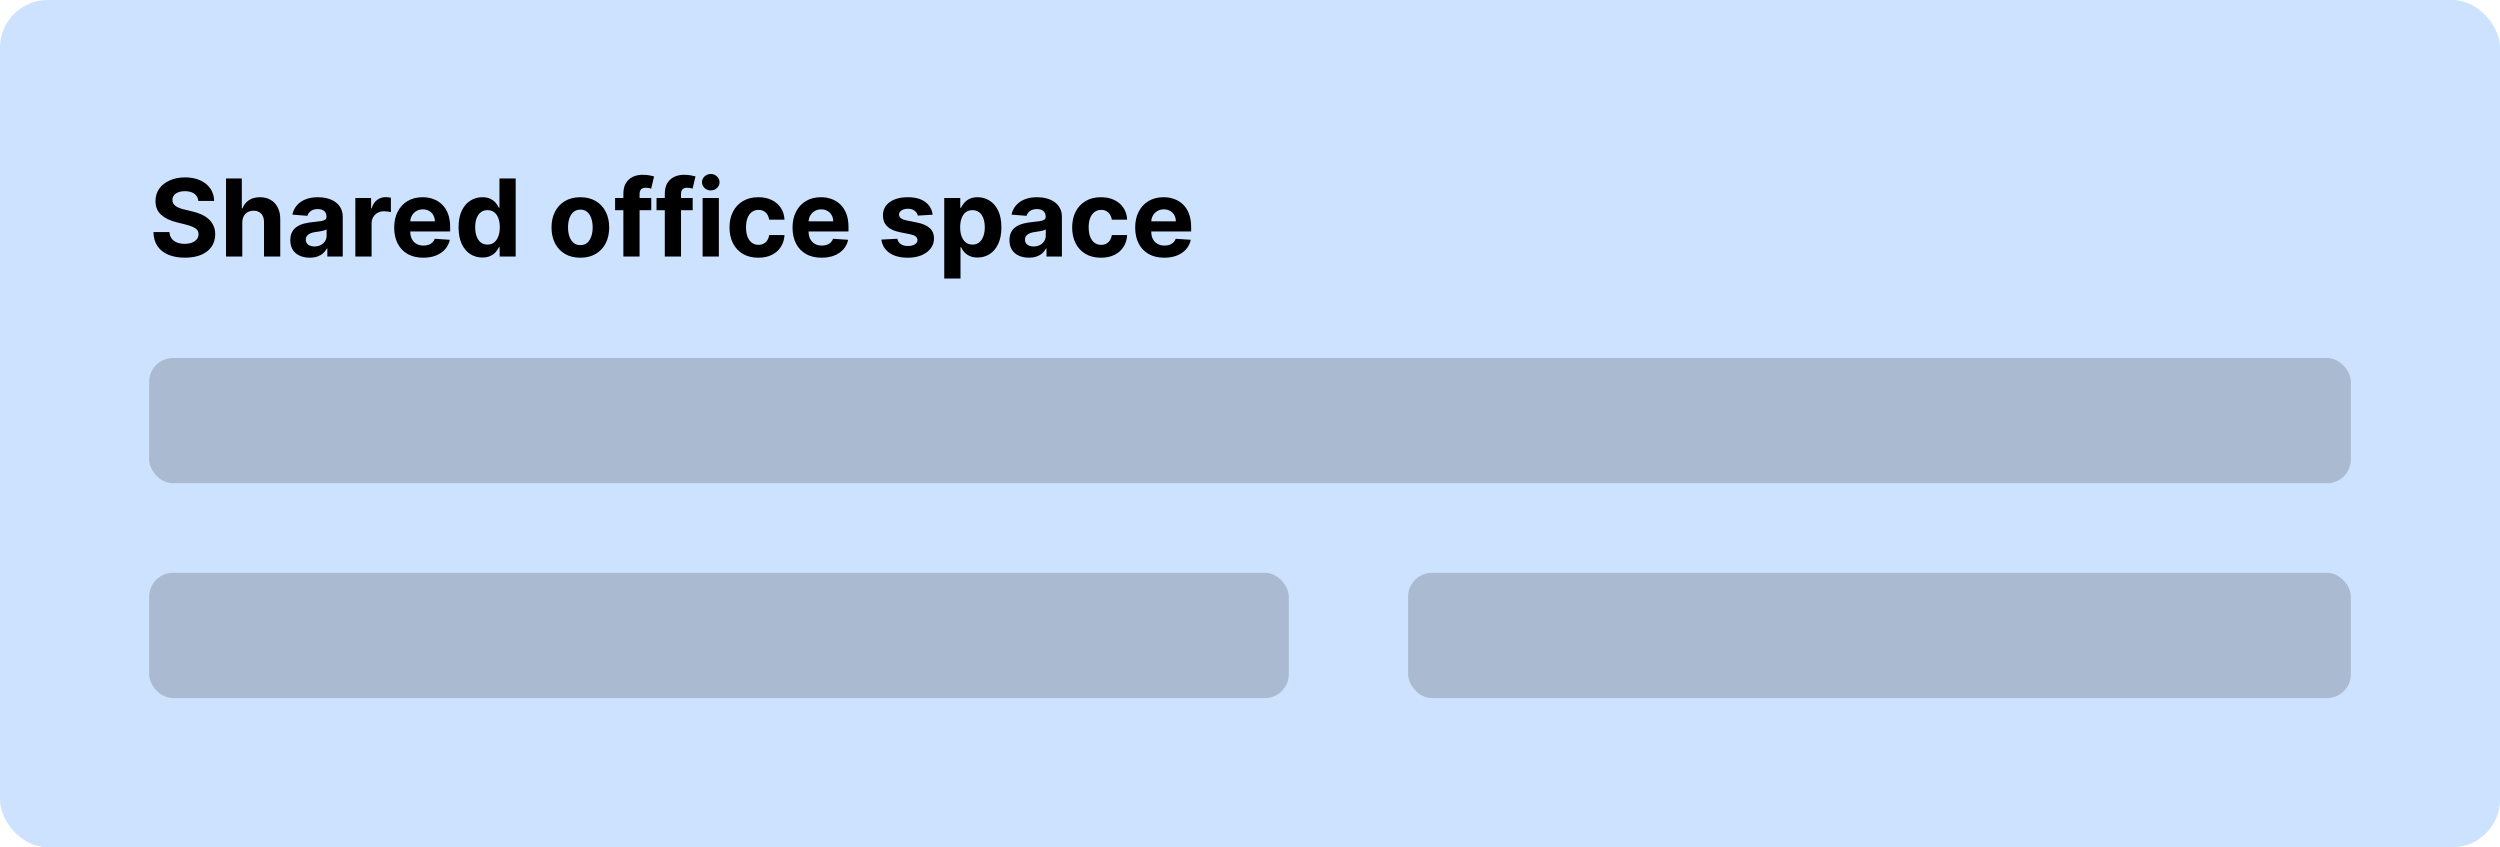
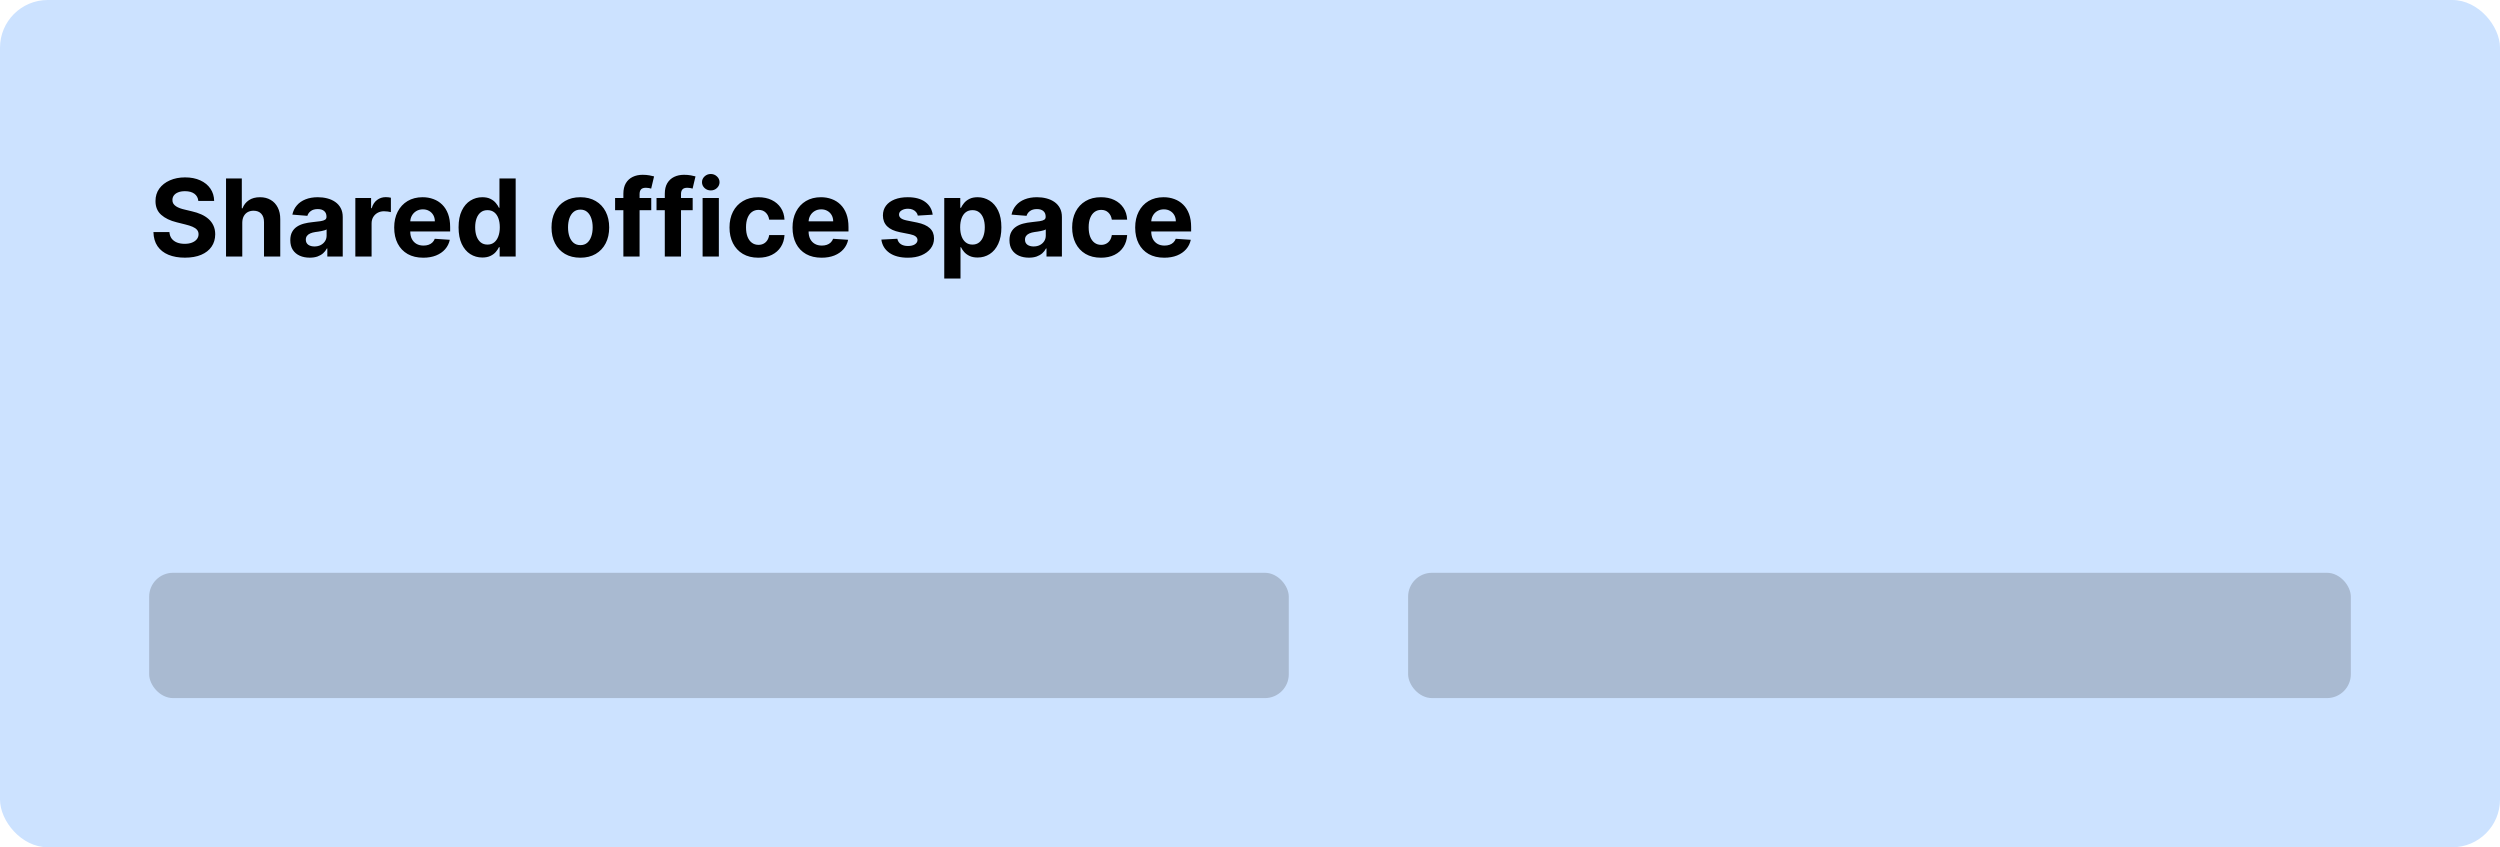
<svg xmlns="http://www.w3.org/2000/svg" width="419" height="142" viewBox="0 0 419 142" fill="none">
  <rect width="419" height="142" rx="8" fill="#CCE2FF" />
  <path d="M33.239 33.674C33.188 33.158 32.969 32.758 32.581 32.472C32.193 32.187 31.667 32.044 31.002 32.044C30.55 32.044 30.169 32.108 29.858 32.236C29.547 32.359 29.308 32.532 29.142 32.754C28.98 32.975 28.899 33.227 28.899 33.508C28.891 33.742 28.94 33.947 29.046 34.121C29.157 34.296 29.308 34.447 29.5 34.575C29.692 34.699 29.913 34.807 30.165 34.901C30.416 34.991 30.685 35.068 30.97 35.131L32.146 35.413C32.717 35.541 33.242 35.711 33.719 35.924C34.196 36.137 34.609 36.399 34.959 36.71C35.308 37.021 35.579 37.388 35.771 37.81C35.967 38.231 36.067 38.715 36.071 39.261C36.067 40.062 35.862 40.756 35.457 41.344C35.057 41.928 34.477 42.382 33.719 42.706C32.965 43.026 32.055 43.185 30.989 43.185C29.933 43.185 29.012 43.023 28.228 42.7C27.448 42.376 26.839 41.896 26.4 41.261C25.965 40.622 25.737 39.832 25.716 38.89H28.394C28.424 39.329 28.55 39.695 28.771 39.989C28.997 40.279 29.298 40.499 29.673 40.648C30.052 40.793 30.48 40.865 30.957 40.865C31.426 40.865 31.833 40.797 32.178 40.66C32.528 40.524 32.798 40.334 32.99 40.092C33.182 39.849 33.278 39.57 33.278 39.254C33.278 38.96 33.19 38.713 33.016 38.513C32.845 38.312 32.594 38.142 32.261 38.001C31.933 37.861 31.53 37.733 31.053 37.618L29.628 37.26C28.524 36.992 27.653 36.572 27.014 36.001C26.374 35.43 26.057 34.66 26.061 33.693C26.057 32.901 26.268 32.208 26.694 31.616C27.124 31.023 27.715 30.561 28.465 30.229C29.215 29.896 30.067 29.73 31.021 29.73C31.993 29.73 32.841 29.896 33.565 30.229C34.294 30.561 34.861 31.023 35.266 31.616C35.67 32.208 35.879 32.894 35.892 33.674H33.239ZM40.605 37.324V43H37.882V29.909H40.528V34.914H40.643C40.864 34.334 41.222 33.881 41.717 33.553C42.211 33.22 42.831 33.054 43.577 33.054C44.259 33.054 44.853 33.203 45.36 33.501C45.872 33.795 46.268 34.219 46.549 34.773C46.835 35.323 46.975 35.981 46.971 36.749V43H44.248V37.234C44.252 36.629 44.099 36.158 43.788 35.822C43.481 35.485 43.051 35.317 42.497 35.317C42.126 35.317 41.798 35.396 41.512 35.553C41.231 35.711 41.009 35.941 40.847 36.244C40.69 36.542 40.609 36.902 40.605 37.324ZM51.914 43.185C51.287 43.185 50.729 43.077 50.239 42.859C49.749 42.638 49.361 42.312 49.076 41.881C48.794 41.447 48.654 40.906 48.654 40.258C48.654 39.712 48.754 39.254 48.954 38.883C49.154 38.513 49.427 38.215 49.772 37.989C50.117 37.763 50.51 37.592 50.949 37.477C51.392 37.362 51.856 37.281 52.342 37.234C52.913 37.175 53.373 37.119 53.723 37.068C54.072 37.013 54.326 36.932 54.483 36.825C54.641 36.719 54.72 36.561 54.72 36.352V36.314C54.72 35.909 54.592 35.596 54.336 35.374C54.085 35.153 53.727 35.042 53.262 35.042C52.772 35.042 52.383 35.151 52.093 35.368C51.803 35.581 51.611 35.849 51.517 36.173L48.999 35.969C49.127 35.372 49.378 34.856 49.753 34.422C50.128 33.983 50.612 33.646 51.204 33.412C51.801 33.173 52.491 33.054 53.275 33.054C53.821 33.054 54.343 33.118 54.841 33.246C55.344 33.374 55.789 33.572 56.177 33.84C56.569 34.109 56.878 34.454 57.104 34.876C57.33 35.293 57.443 35.794 57.443 36.378V43H54.86V41.639H54.784C54.626 41.945 54.415 42.216 54.151 42.45C53.887 42.68 53.569 42.861 53.199 42.994C52.828 43.121 52.4 43.185 51.914 43.185ZM52.694 41.306C53.094 41.306 53.448 41.227 53.755 41.07C54.061 40.908 54.302 40.69 54.477 40.418C54.652 40.145 54.739 39.836 54.739 39.491V38.449C54.654 38.504 54.537 38.555 54.387 38.602C54.242 38.645 54.078 38.685 53.895 38.724C53.712 38.758 53.529 38.79 53.346 38.82C53.162 38.845 52.996 38.869 52.847 38.89C52.527 38.937 52.248 39.011 52.01 39.114C51.771 39.216 51.586 39.354 51.453 39.529C51.321 39.7 51.255 39.913 51.255 40.168C51.255 40.539 51.39 40.822 51.658 41.019C51.931 41.21 52.276 41.306 52.694 41.306ZM59.555 43V33.182H62.195V34.895H62.298C62.477 34.285 62.777 33.825 63.199 33.514C63.621 33.199 64.106 33.041 64.656 33.041C64.793 33.041 64.94 33.05 65.097 33.067C65.255 33.084 65.394 33.107 65.513 33.137V35.553C65.385 35.515 65.208 35.481 64.982 35.451C64.756 35.421 64.55 35.406 64.362 35.406C63.962 35.406 63.604 35.494 63.288 35.668C62.977 35.839 62.73 36.077 62.547 36.384C62.368 36.691 62.278 37.045 62.278 37.445V43H59.555ZM70.938 43.192C69.928 43.192 69.059 42.987 68.33 42.578C67.606 42.165 67.047 41.581 66.655 40.827C66.263 40.068 66.067 39.171 66.067 38.136C66.067 37.126 66.263 36.239 66.655 35.477C67.047 34.714 67.599 34.119 68.311 33.693C69.027 33.267 69.866 33.054 70.829 33.054C71.477 33.054 72.08 33.158 72.638 33.367C73.201 33.572 73.691 33.881 74.109 34.294C74.53 34.707 74.859 35.227 75.093 35.854C75.327 36.476 75.444 37.205 75.444 38.04V38.788H67.154V37.1H72.881C72.881 36.708 72.796 36.361 72.626 36.058C72.455 35.756 72.219 35.519 71.916 35.349C71.618 35.174 71.27 35.087 70.874 35.087C70.461 35.087 70.094 35.182 69.775 35.374C69.459 35.562 69.212 35.815 69.033 36.135C68.854 36.45 68.763 36.802 68.758 37.19V38.794C68.758 39.28 68.848 39.7 69.027 40.053C69.21 40.407 69.468 40.68 69.8 40.871C70.133 41.063 70.527 41.159 70.983 41.159C71.285 41.159 71.562 41.117 71.814 41.031C72.065 40.946 72.28 40.818 72.459 40.648C72.638 40.477 72.775 40.269 72.868 40.021L75.387 40.188C75.259 40.793 74.997 41.321 74.601 41.773C74.209 42.22 73.701 42.57 73.079 42.821C72.462 43.068 71.748 43.192 70.938 43.192ZM80.839 43.16C80.094 43.16 79.418 42.968 78.813 42.584C78.212 42.197 77.735 41.628 77.381 40.878C77.032 40.124 76.857 39.199 76.857 38.104C76.857 36.979 77.038 36.043 77.4 35.298C77.763 34.548 78.244 33.987 78.845 33.617C79.45 33.242 80.113 33.054 80.833 33.054C81.383 33.054 81.841 33.148 82.207 33.335C82.578 33.519 82.876 33.749 83.102 34.026C83.332 34.298 83.507 34.567 83.626 34.831H83.709V29.909H86.426V43H83.741V41.428H83.626C83.498 41.7 83.317 41.971 83.083 42.239C82.853 42.504 82.552 42.723 82.182 42.898C81.815 43.072 81.368 43.16 80.839 43.16ZM81.702 40.993C82.141 40.993 82.512 40.874 82.814 40.635C83.121 40.392 83.356 40.053 83.518 39.619C83.684 39.184 83.767 38.675 83.767 38.091C83.767 37.507 83.686 37 83.524 36.57C83.362 36.139 83.128 35.807 82.821 35.572C82.514 35.338 82.141 35.221 81.702 35.221C81.255 35.221 80.878 35.342 80.571 35.585C80.264 35.828 80.032 36.165 79.874 36.595C79.716 37.026 79.638 37.524 79.638 38.091C79.638 38.662 79.716 39.167 79.874 39.606C80.036 40.041 80.268 40.381 80.571 40.629C80.878 40.871 81.255 40.993 81.702 40.993ZM97.267 43.192C96.274 43.192 95.415 42.981 94.691 42.559C93.971 42.133 93.415 41.541 93.022 40.782C92.63 40.019 92.434 39.135 92.434 38.129C92.434 37.115 92.63 36.229 93.022 35.47C93.415 34.707 93.971 34.115 94.691 33.693C95.415 33.267 96.274 33.054 97.267 33.054C98.26 33.054 99.116 33.267 99.837 33.693C100.561 34.115 101.119 34.707 101.511 35.47C101.903 36.229 102.099 37.115 102.099 38.129C102.099 39.135 101.903 40.019 101.511 40.782C101.119 41.541 100.561 42.133 99.837 42.559C99.116 42.981 98.26 43.192 97.267 43.192ZM97.28 41.082C97.731 41.082 98.109 40.955 98.411 40.699C98.714 40.439 98.942 40.085 99.095 39.638C99.253 39.19 99.332 38.681 99.332 38.11C99.332 37.539 99.253 37.03 99.095 36.582C98.942 36.135 98.714 35.781 98.411 35.521C98.109 35.261 97.731 35.131 97.28 35.131C96.824 35.131 96.44 35.261 96.129 35.521C95.822 35.781 95.59 36.135 95.432 36.582C95.279 37.03 95.202 37.539 95.202 38.11C95.202 38.681 95.279 39.19 95.432 39.638C95.59 40.085 95.822 40.439 96.129 40.699C96.44 40.955 96.824 41.082 97.28 41.082ZM109.15 33.182V35.227H103.09V33.182H109.15ZM104.477 43V32.472C104.477 31.761 104.616 31.171 104.893 30.702C105.174 30.233 105.557 29.881 106.043 29.647C106.529 29.413 107.081 29.296 107.699 29.296C108.116 29.296 108.498 29.327 108.843 29.391C109.192 29.455 109.452 29.513 109.623 29.564L109.137 31.609C109.03 31.575 108.898 31.543 108.741 31.514C108.587 31.484 108.43 31.469 108.268 31.469C107.867 31.469 107.588 31.562 107.43 31.75C107.273 31.933 107.194 32.191 107.194 32.523V43H104.477ZM116.093 33.182V35.227H110.033V33.182H116.093ZM111.42 43V32.472C111.42 31.761 111.559 31.171 111.836 30.702C112.117 30.233 112.501 29.881 112.987 29.647C113.472 29.413 114.024 29.296 114.642 29.296C115.06 29.296 115.441 29.327 115.786 29.391C116.136 29.455 116.396 29.513 116.566 29.564L116.08 31.609C115.974 31.575 115.842 31.543 115.684 31.514C115.531 31.484 115.373 31.469 115.211 31.469C114.81 31.469 114.531 31.562 114.374 31.75C114.216 31.933 114.137 32.191 114.137 32.523V43H111.42ZM117.757 43V33.182H120.48V43H117.757ZM119.124 31.916C118.72 31.916 118.372 31.782 118.083 31.514C117.797 31.241 117.654 30.915 117.654 30.535C117.654 30.16 117.797 29.839 118.083 29.57C118.372 29.298 118.72 29.161 119.124 29.161C119.529 29.161 119.874 29.298 120.16 29.57C120.45 29.839 120.595 30.16 120.595 30.535C120.595 30.915 120.45 31.241 120.16 31.514C119.874 31.782 119.529 31.916 119.124 31.916ZM127.097 43.192C126.091 43.192 125.226 42.979 124.502 42.553C123.782 42.122 123.228 41.526 122.84 40.763C122.456 40 122.265 39.122 122.265 38.129C122.265 37.124 122.458 36.242 122.846 35.483C123.238 34.72 123.794 34.126 124.515 33.7C125.235 33.269 126.091 33.054 127.084 33.054C127.941 33.054 128.691 33.209 129.334 33.521C129.978 33.832 130.487 34.269 130.862 34.831C131.237 35.394 131.444 36.054 131.482 36.812H128.912C128.84 36.322 128.648 35.928 128.337 35.63C128.03 35.327 127.627 35.176 127.129 35.176C126.707 35.176 126.338 35.291 126.023 35.521C125.712 35.747 125.469 36.077 125.294 36.512C125.12 36.947 125.032 37.473 125.032 38.091C125.032 38.717 125.118 39.25 125.288 39.689C125.463 40.128 125.708 40.462 126.023 40.693C126.338 40.923 126.707 41.038 127.129 41.038C127.44 41.038 127.719 40.974 127.966 40.846C128.218 40.718 128.424 40.533 128.586 40.29C128.752 40.043 128.861 39.746 128.912 39.401H131.482C131.439 40.151 131.235 40.812 130.868 41.383C130.506 41.95 130.005 42.393 129.366 42.712C128.727 43.032 127.971 43.192 127.097 43.192ZM137.7 43.192C136.69 43.192 135.82 42.987 135.092 42.578C134.367 42.165 133.809 41.581 133.417 40.827C133.025 40.068 132.829 39.171 132.829 38.136C132.829 37.126 133.025 36.239 133.417 35.477C133.809 34.714 134.361 34.119 135.073 33.693C135.789 33.267 136.628 33.054 137.591 33.054C138.239 33.054 138.842 33.158 139.4 33.367C139.963 33.572 140.453 33.881 140.87 34.294C141.292 34.707 141.62 35.227 141.855 35.854C142.089 36.476 142.206 37.205 142.206 38.04V38.788H133.916V37.1H139.643C139.643 36.708 139.558 36.361 139.387 36.058C139.217 35.756 138.98 35.519 138.678 35.349C138.379 35.174 138.032 35.087 137.636 35.087C137.222 35.087 136.856 35.182 136.536 35.374C136.221 35.562 135.974 35.815 135.795 36.135C135.616 36.45 135.524 36.802 135.52 37.19V38.794C135.52 39.28 135.61 39.7 135.789 40.053C135.972 40.407 136.23 40.68 136.562 40.871C136.894 41.063 137.289 41.159 137.744 41.159C138.047 41.159 138.324 41.117 138.575 41.031C138.827 40.946 139.042 40.818 139.221 40.648C139.4 40.477 139.536 40.269 139.63 40.021L142.149 40.188C142.021 40.793 141.759 41.321 141.362 41.773C140.97 42.22 140.463 42.57 139.841 42.821C139.223 43.068 138.509 43.192 137.7 43.192ZM156.318 35.981L153.825 36.135C153.783 35.922 153.691 35.73 153.55 35.56C153.41 35.385 153.224 35.246 152.994 35.144C152.768 35.038 152.498 34.984 152.183 34.984C151.761 34.984 151.405 35.074 151.115 35.253C150.825 35.428 150.68 35.662 150.68 35.956C150.68 36.19 150.774 36.389 150.962 36.55C151.149 36.712 151.471 36.842 151.927 36.94L153.704 37.298C154.658 37.494 155.37 37.81 155.839 38.244C156.308 38.679 156.542 39.25 156.542 39.957C156.542 40.601 156.352 41.166 155.973 41.651C155.598 42.137 155.082 42.516 154.426 42.789C153.774 43.057 153.022 43.192 152.17 43.192C150.87 43.192 149.835 42.921 149.063 42.38C148.296 41.834 147.847 41.093 147.714 40.156L150.393 40.015C150.474 40.411 150.67 40.714 150.981 40.923C151.292 41.127 151.69 41.229 152.176 41.229C152.653 41.229 153.037 41.138 153.327 40.955C153.621 40.767 153.77 40.526 153.774 40.232C153.77 39.985 153.665 39.783 153.461 39.625C153.256 39.463 152.941 39.34 152.515 39.254L150.815 38.916C149.856 38.724 149.142 38.391 148.673 37.918C148.209 37.445 147.977 36.842 147.977 36.109C147.977 35.479 148.147 34.935 148.488 34.479C148.833 34.023 149.317 33.672 149.939 33.425C150.565 33.178 151.298 33.054 152.138 33.054C153.378 33.054 154.354 33.316 155.065 33.84C155.781 34.364 156.199 35.078 156.318 35.981ZM158.257 46.682V33.182H160.941V34.831H161.063C161.182 34.567 161.355 34.298 161.58 34.026C161.811 33.749 162.109 33.519 162.475 33.335C162.846 33.148 163.306 33.054 163.856 33.054C164.572 33.054 165.232 33.242 165.838 33.617C166.443 33.987 166.926 34.548 167.289 35.298C167.651 36.043 167.832 36.979 167.832 38.104C167.832 39.199 167.655 40.124 167.301 40.878C166.952 41.628 166.475 42.197 165.869 42.584C165.269 42.968 164.595 43.16 163.85 43.16C163.321 43.16 162.872 43.072 162.501 42.898C162.134 42.723 161.834 42.504 161.6 42.239C161.365 41.971 161.186 41.7 161.063 41.428H160.98V46.682H158.257ZM160.922 38.091C160.922 38.675 161.003 39.184 161.165 39.619C161.327 40.053 161.561 40.392 161.868 40.635C162.175 40.874 162.548 40.993 162.987 40.993C163.43 40.993 163.805 40.871 164.112 40.629C164.419 40.381 164.651 40.041 164.808 39.606C164.97 39.167 165.051 38.662 165.051 38.091C165.051 37.524 164.972 37.026 164.815 36.595C164.657 36.165 164.425 35.828 164.118 35.585C163.811 35.342 163.434 35.221 162.987 35.221C162.544 35.221 162.169 35.338 161.862 35.572C161.559 35.807 161.327 36.139 161.165 36.57C161.003 37 160.922 37.507 160.922 38.091ZM172.447 43.185C171.82 43.185 171.262 43.077 170.772 42.859C170.282 42.638 169.894 42.312 169.609 41.881C169.328 41.447 169.187 40.906 169.187 40.258C169.187 39.712 169.287 39.254 169.487 38.883C169.688 38.513 169.96 38.215 170.306 37.989C170.651 37.763 171.043 37.592 171.482 37.477C171.925 37.362 172.389 37.281 172.875 37.234C173.446 37.175 173.906 37.119 174.256 37.068C174.605 37.013 174.859 36.932 175.017 36.825C175.174 36.719 175.253 36.561 175.253 36.352V36.314C175.253 35.909 175.125 35.596 174.869 35.374C174.618 35.153 174.26 35.042 173.796 35.042C173.306 35.042 172.916 35.151 172.626 35.368C172.336 35.581 172.144 35.849 172.051 36.173L169.532 35.969C169.66 35.372 169.911 34.856 170.286 34.422C170.661 33.983 171.145 33.646 171.737 33.412C172.334 33.173 173.024 33.054 173.808 33.054C174.354 33.054 174.876 33.118 175.374 33.246C175.877 33.374 176.323 33.572 176.71 33.84C177.102 34.109 177.411 34.454 177.637 34.876C177.863 35.293 177.976 35.794 177.976 36.378V43H175.394V41.639H175.317C175.159 41.945 174.948 42.216 174.684 42.45C174.42 42.68 174.102 42.861 173.732 42.994C173.361 43.121 172.933 43.185 172.447 43.185ZM173.227 41.306C173.627 41.306 173.981 41.227 174.288 41.07C174.595 40.908 174.835 40.69 175.01 40.418C175.185 40.145 175.272 39.836 175.272 39.491V38.449C175.187 38.504 175.07 38.555 174.921 38.602C174.776 38.645 174.612 38.685 174.428 38.724C174.245 38.758 174.062 38.79 173.879 38.82C173.695 38.845 173.529 38.869 173.38 38.89C173.061 38.937 172.781 39.011 172.543 39.114C172.304 39.216 172.119 39.354 171.987 39.529C171.855 39.7 171.789 39.913 171.789 40.168C171.789 40.539 171.923 40.822 172.191 41.019C172.464 41.21 172.809 41.306 173.227 41.306ZM184.525 43.192C183.519 43.192 182.654 42.979 181.93 42.553C181.209 42.122 180.655 41.526 180.268 40.763C179.884 40 179.692 39.122 179.692 38.129C179.692 37.124 179.886 36.242 180.274 35.483C180.666 34.72 181.222 34.126 181.942 33.7C182.662 33.269 183.519 33.054 184.512 33.054C185.368 33.054 186.118 33.209 186.762 33.521C187.405 33.832 187.915 34.269 188.29 34.831C188.665 35.394 188.871 36.054 188.91 36.812H186.34C186.268 36.322 186.076 35.928 185.765 35.63C185.458 35.327 185.055 35.176 184.557 35.176C184.135 35.176 183.766 35.291 183.451 35.521C183.14 35.747 182.897 36.077 182.722 36.512C182.547 36.947 182.46 37.473 182.46 38.091C182.46 38.717 182.545 39.25 182.716 39.689C182.89 40.128 183.135 40.462 183.451 40.693C183.766 40.923 184.135 41.038 184.557 41.038C184.868 41.038 185.147 40.974 185.394 40.846C185.645 40.718 185.852 40.533 186.014 40.29C186.18 40.043 186.289 39.746 186.34 39.401H188.91C188.867 40.151 188.662 40.812 188.296 41.383C187.934 41.95 187.433 42.393 186.794 42.712C186.155 43.032 185.398 43.192 184.525 43.192ZM195.127 43.192C194.118 43.192 193.248 42.987 192.52 42.578C191.795 42.165 191.237 41.581 190.845 40.827C190.453 40.068 190.257 39.171 190.257 38.136C190.257 37.126 190.453 36.239 190.845 35.477C191.237 34.714 191.789 34.119 192.5 33.693C193.216 33.267 194.056 33.054 195.019 33.054C195.667 33.054 196.27 33.158 196.828 33.367C197.39 33.572 197.88 33.881 198.298 34.294C198.72 34.707 199.048 35.227 199.282 35.854C199.517 36.476 199.634 37.205 199.634 38.04V38.788H191.343V37.1H197.071C197.071 36.708 196.985 36.361 196.815 36.058C196.645 35.756 196.408 35.519 196.105 35.349C195.807 35.174 195.46 35.087 195.064 35.087C194.65 35.087 194.284 35.182 193.964 35.374C193.649 35.562 193.402 35.815 193.223 36.135C193.044 36.45 192.952 36.802 192.948 37.19V38.794C192.948 39.28 193.037 39.7 193.216 40.053C193.4 40.407 193.657 40.68 193.99 40.871C194.322 41.063 194.716 41.159 195.172 41.159C195.475 41.159 195.752 41.117 196.003 41.031C196.255 40.946 196.47 40.818 196.649 40.648C196.828 40.477 196.964 40.269 197.058 40.021L199.576 40.188C199.449 40.793 199.186 41.321 198.79 41.773C198.398 42.22 197.891 42.57 197.269 42.821C196.651 43.068 195.937 43.192 195.127 43.192Z" fill="black" />
-   <rect x="25" y="60" width="369" height="21" rx="4" fill="#A9BAD1" />
  <rect x="25" y="96" width="191" height="21" rx="4" fill="#A9BAD1" />
  <rect x="236" y="96" width="158" height="21" rx="4" fill="#A9BAD1" />
</svg>